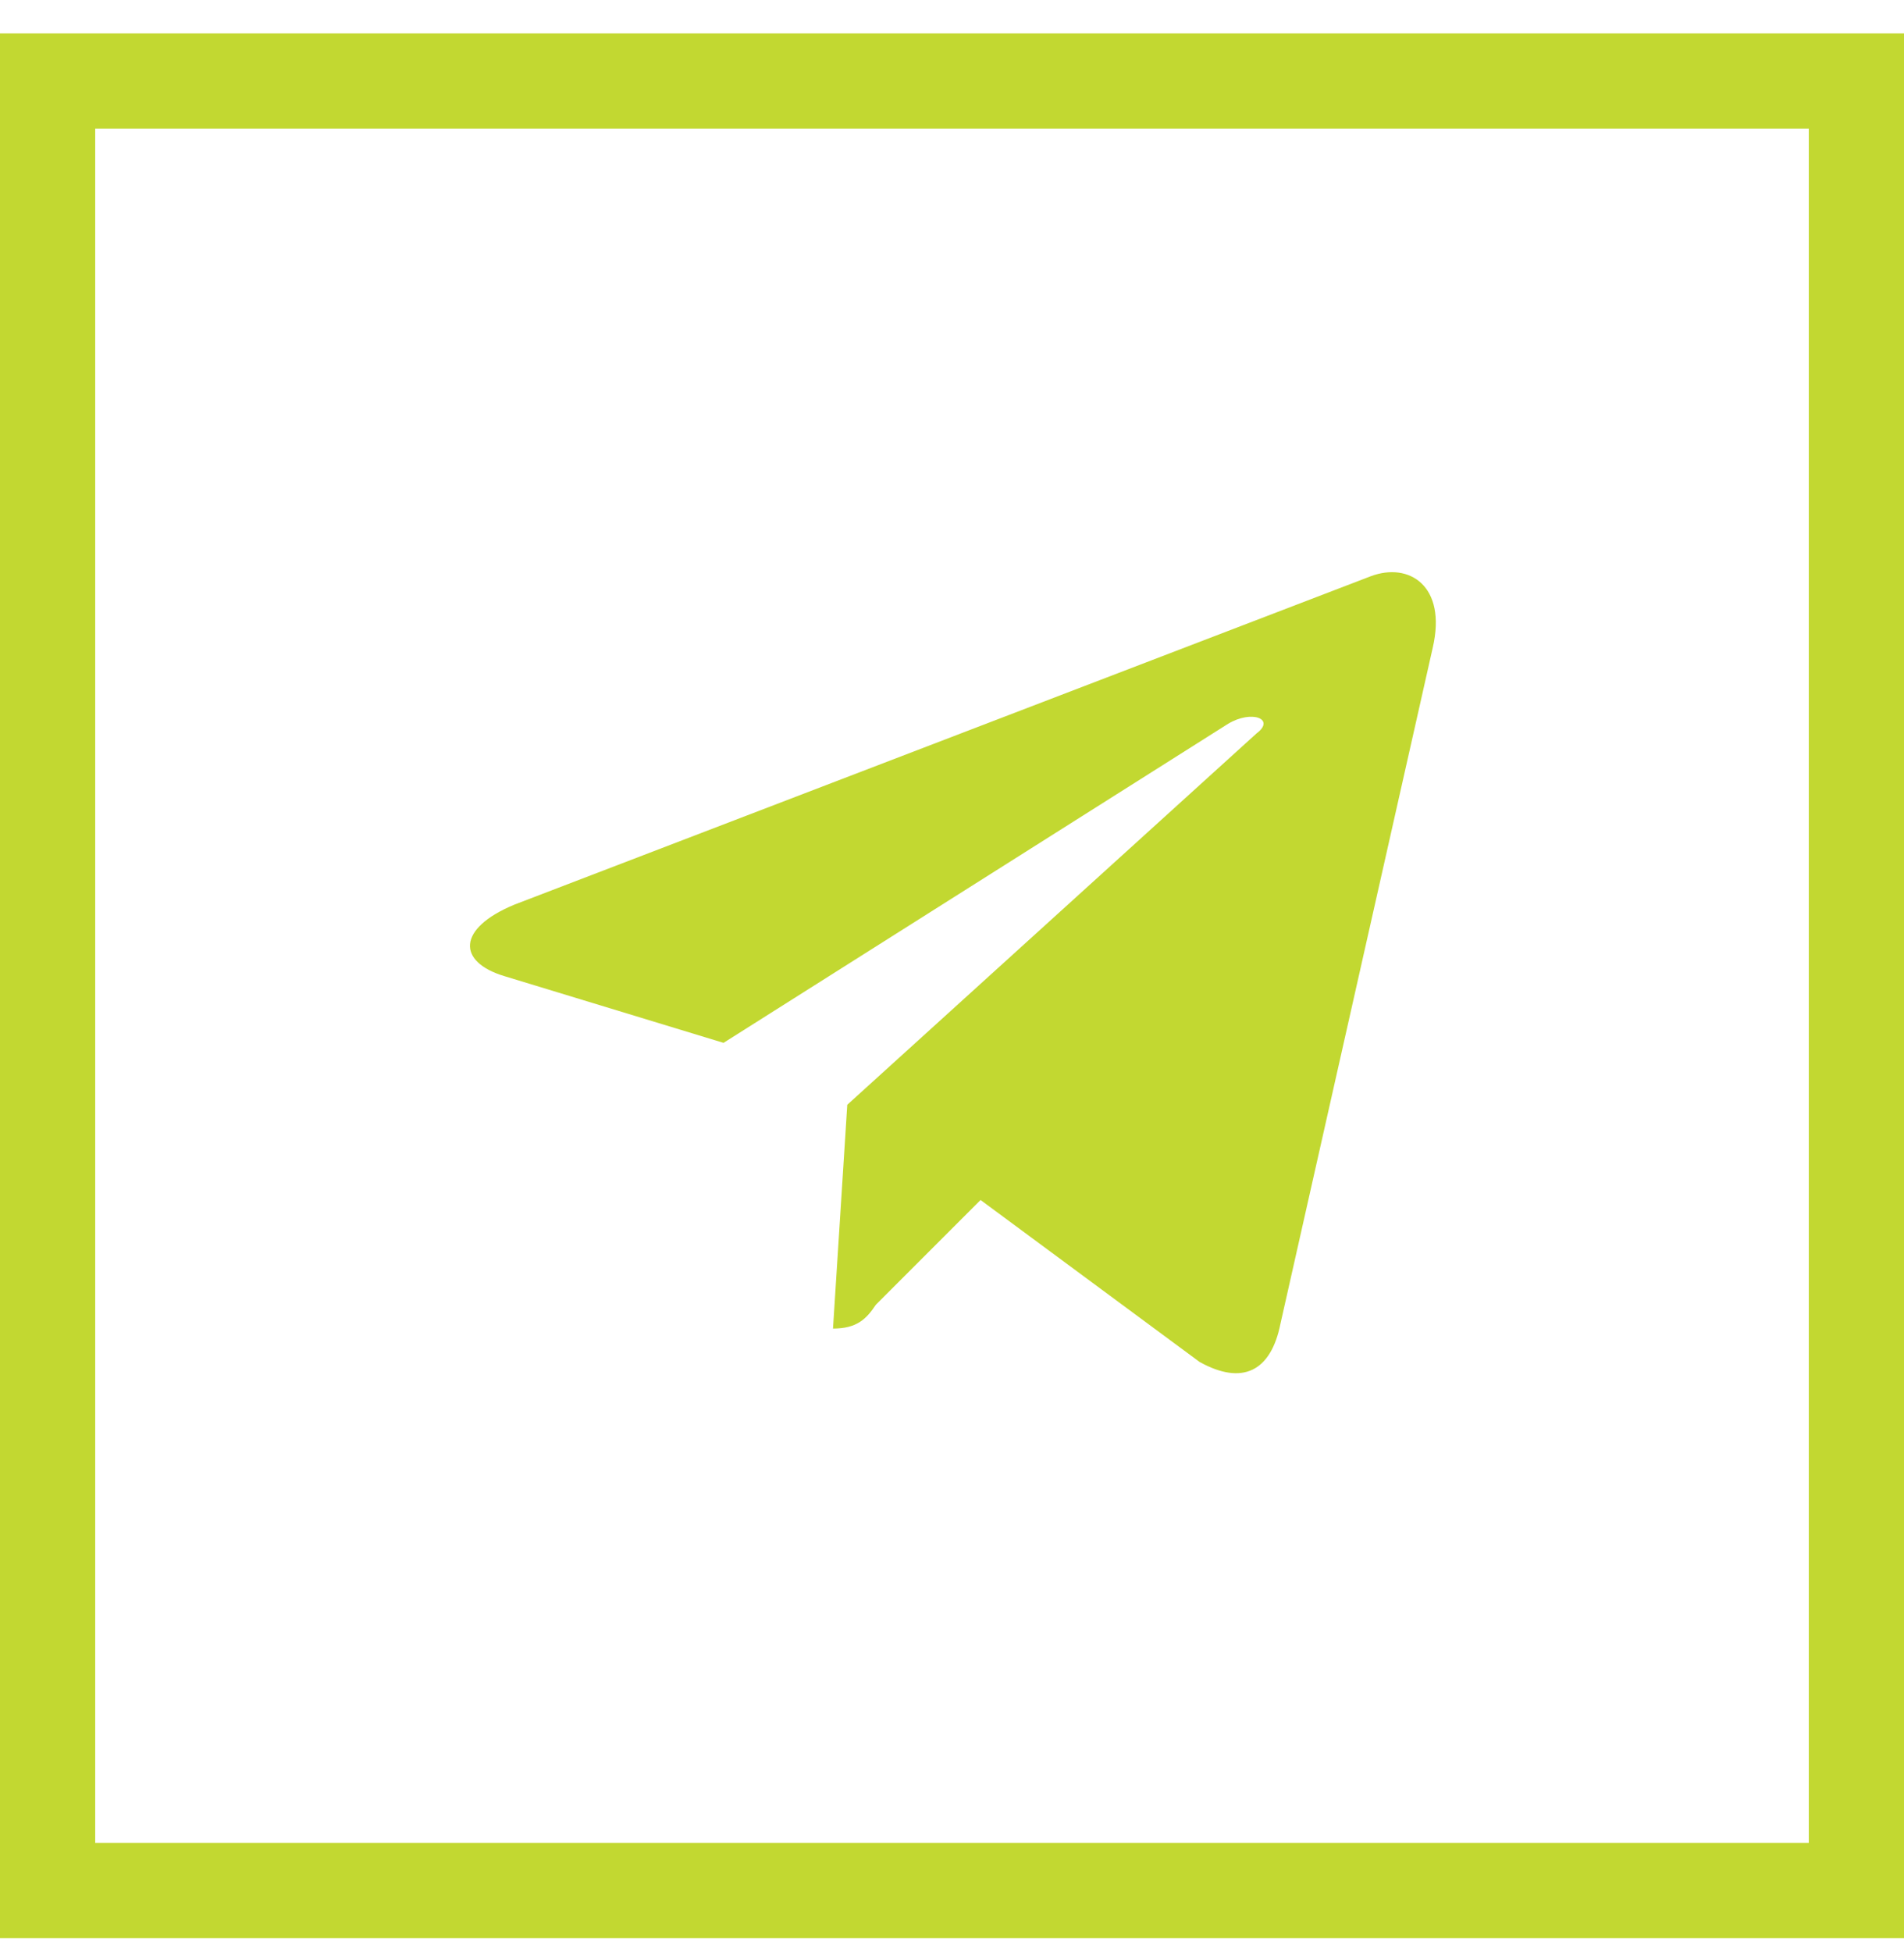
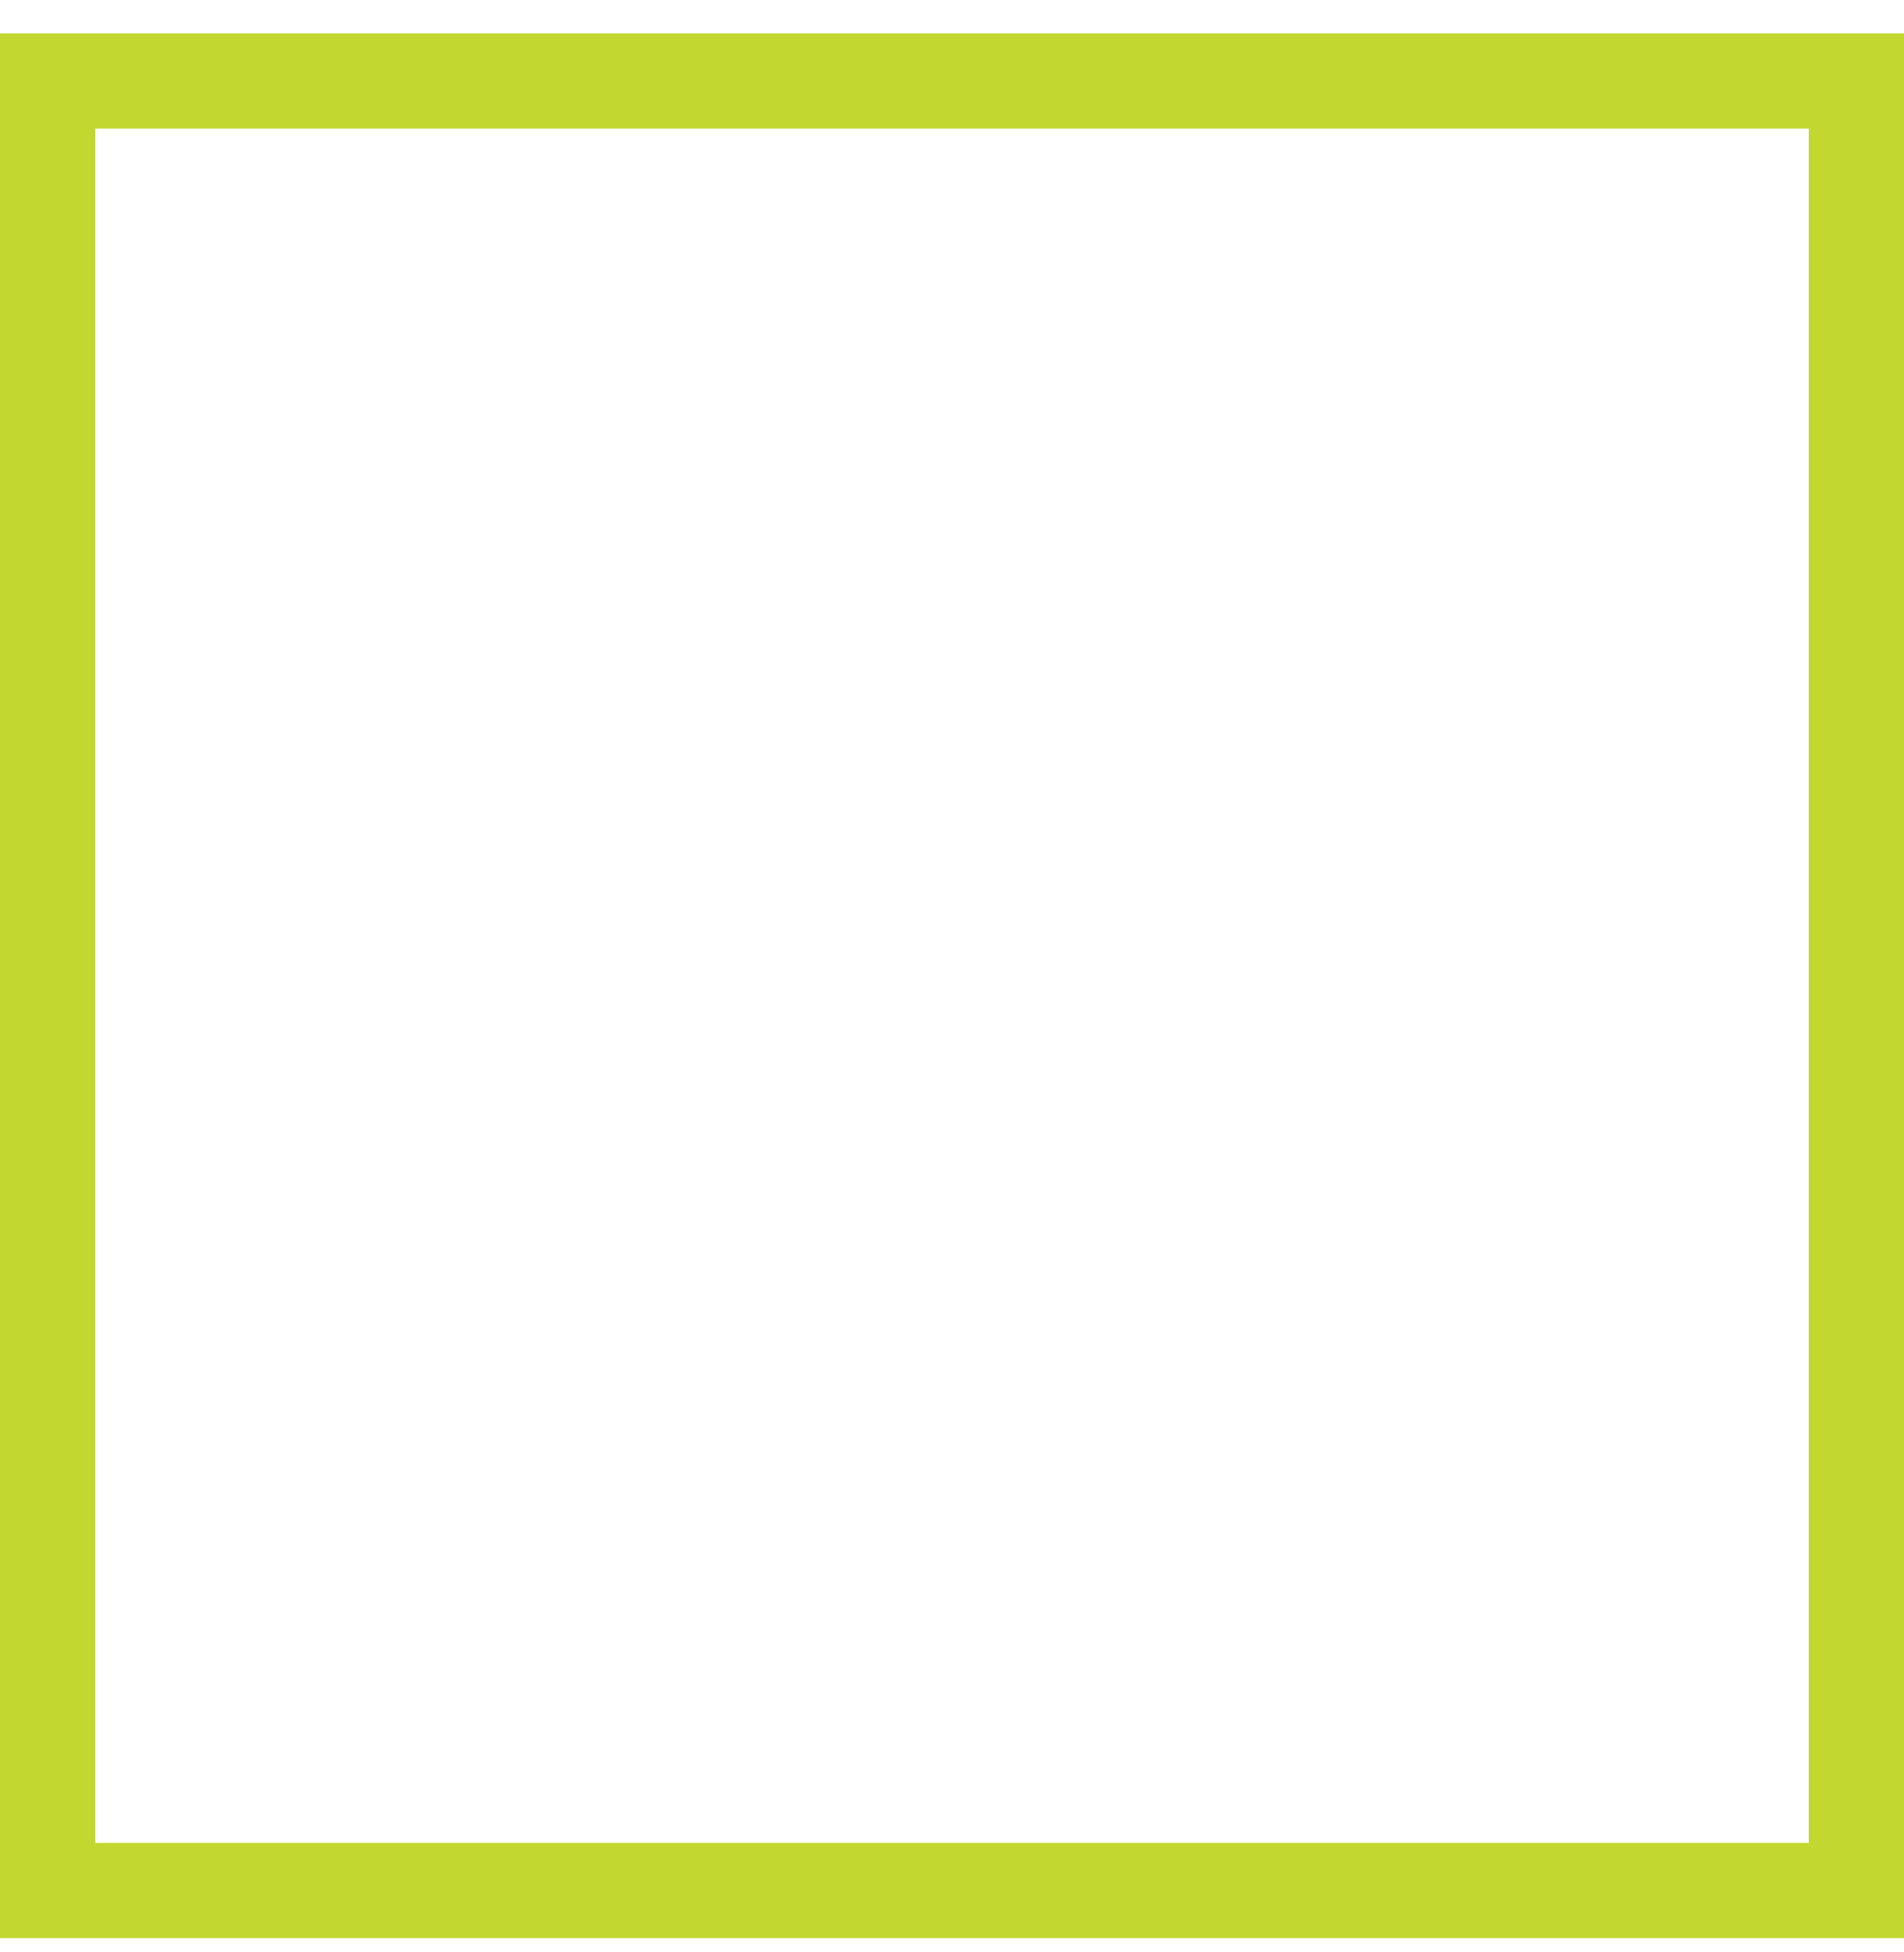
<svg xmlns="http://www.w3.org/2000/svg" id="Слой_1" x="0px" y="0px" viewBox="0 0 40 41" style="enable-background:new 0 0 40 41;" xml:space="preserve">
  <style type="text/css"> .st0{fill:none;stroke:#C2D831;stroke-width:2;} .st1{fill:#C2D831;} </style>
  <rect x="1" y="1.7" class="st0" width="38" height="38" />
-   <path class="st1" d="M30.1,13.6c0.3-1.3-0.5-1.8-1.3-1.5L10.8,19c-1.2,0.5-1.2,1.2-0.2,1.5l4.6,1.4l10.6-6.7c0.5-0.3,1-0.1,0.6,0.2 l-8.6,7.8l-0.3,4.7c0.5,0,0.7-0.2,0.9-0.5l2.2-2.2l4.6,3.4c0.9,0.5,1.5,0.2,1.7-0.8L30.1,13.6z" />
</svg>